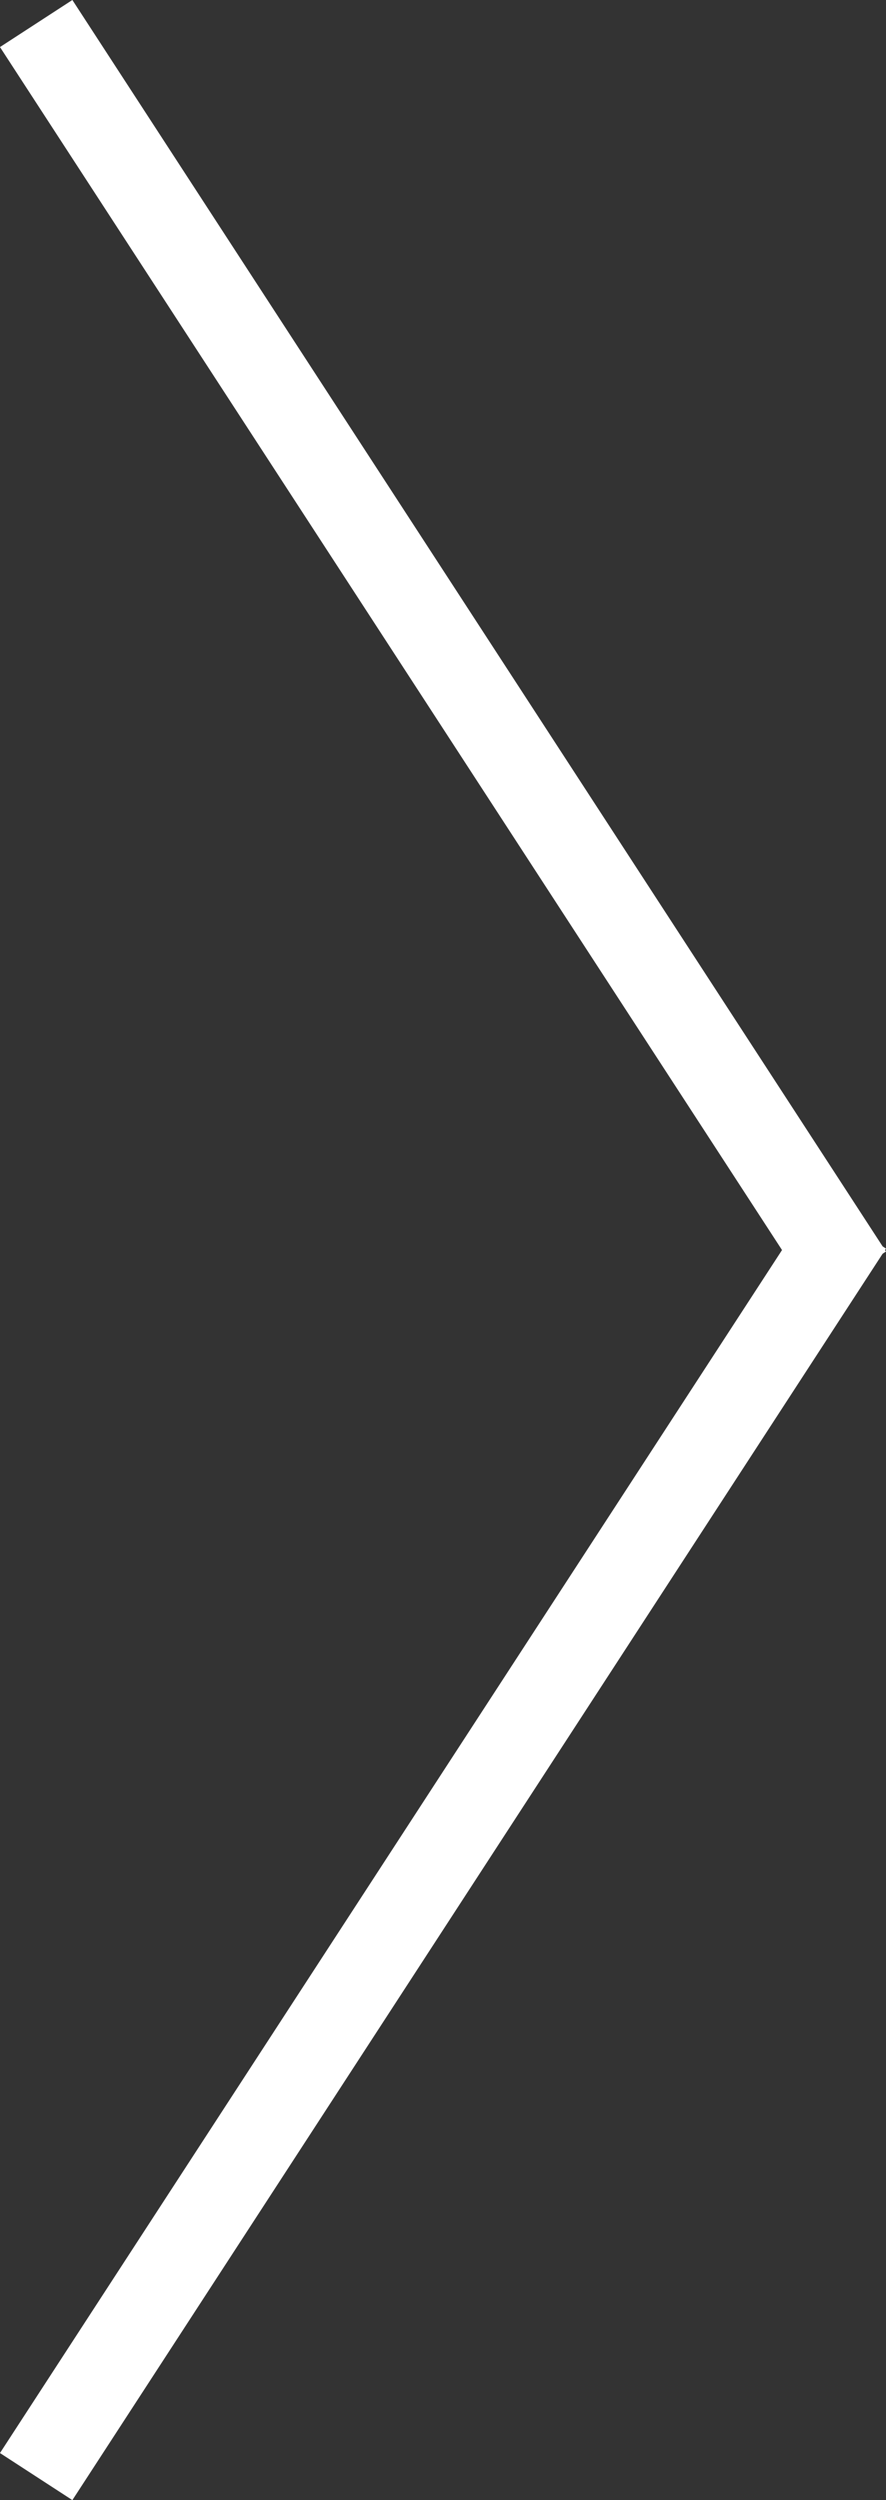
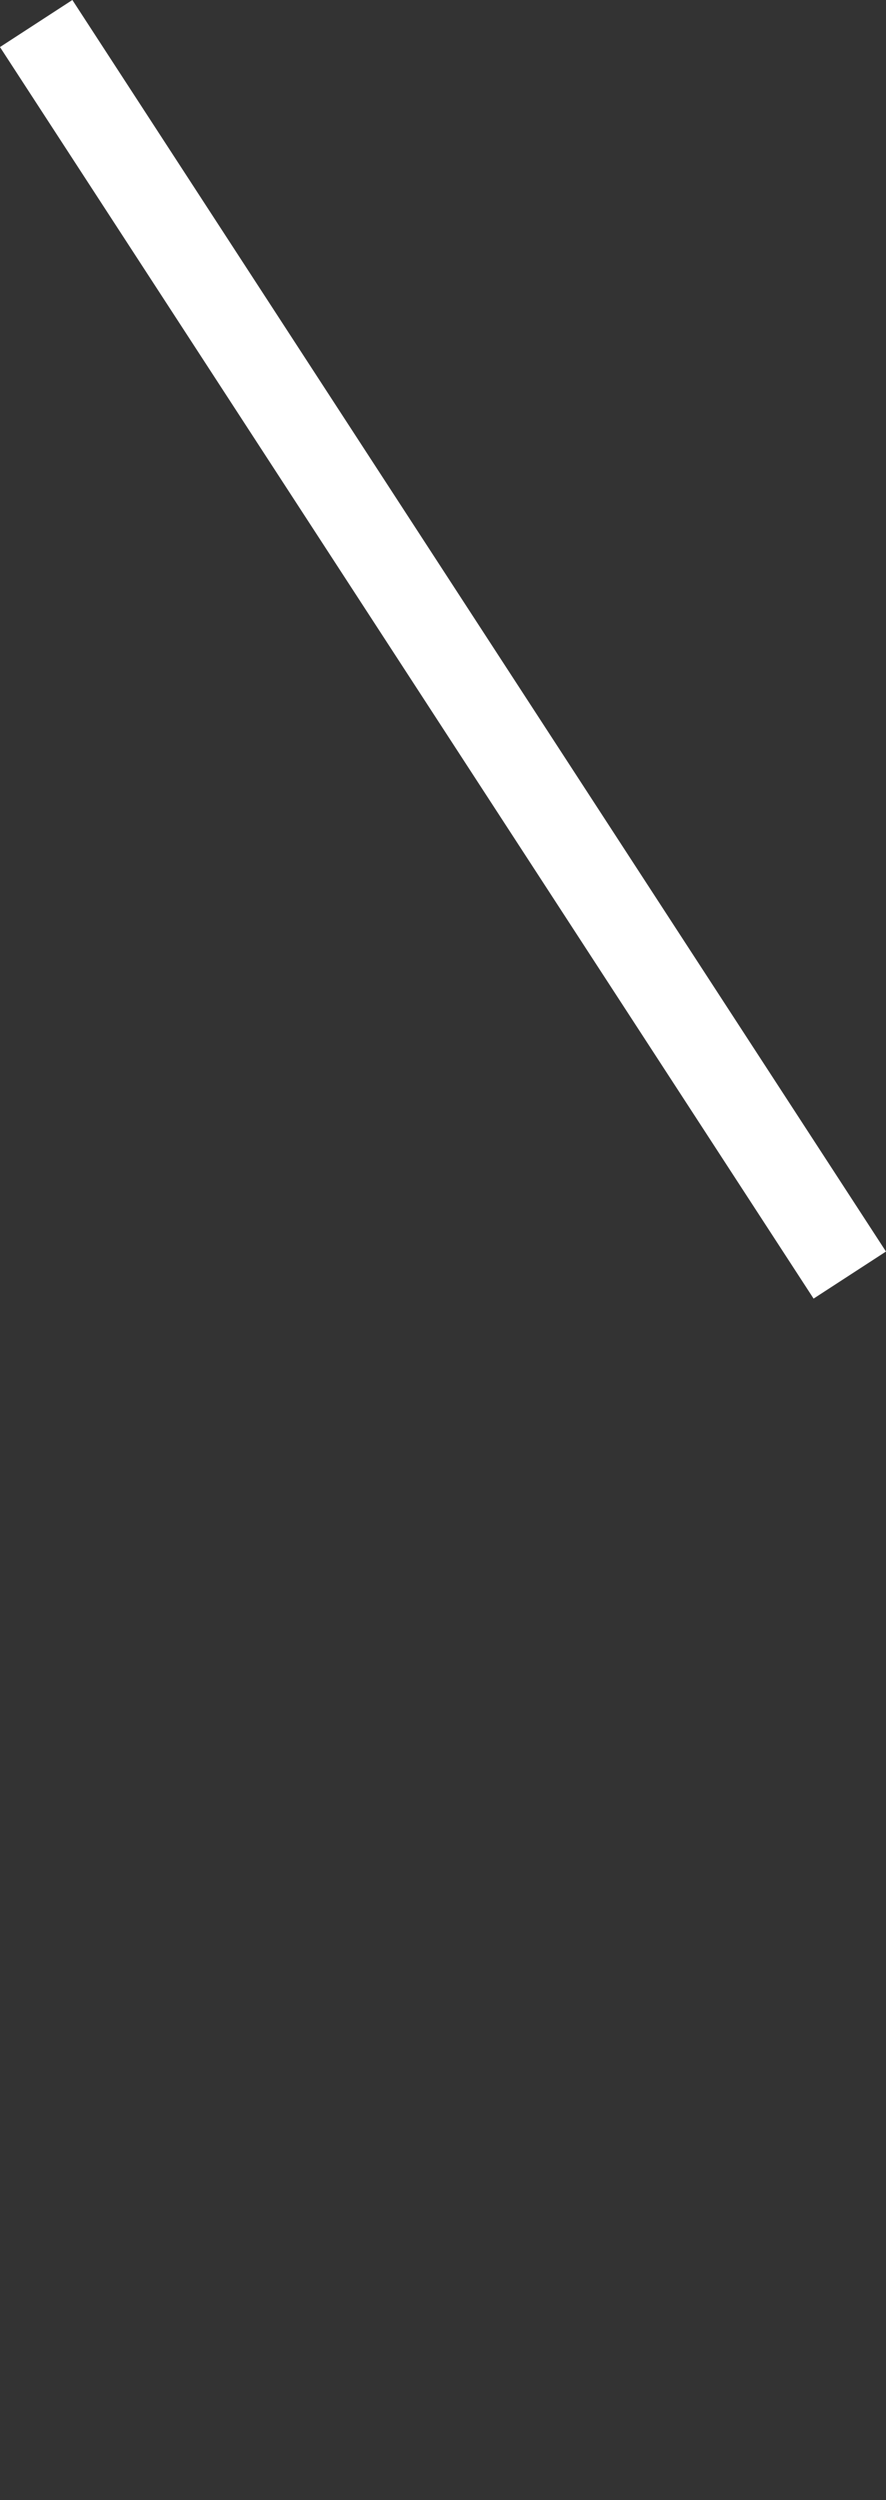
<svg xmlns="http://www.w3.org/2000/svg" width="20.524" height="57.913" viewBox="0 0 20.524 57.913">
  <rect x="0" y="0" width="20.524" height="57.913" fill="#333333" stroke="none" />
  <defs>
    <style>.a{fill:none;stroke:#fff;stroke-width:2px;}</style>
  </defs>
  <g transform="translate(0.838 57.368) rotate(-90)">
    <line class="a" x1="28.991" y2="18.847" transform="translate(27.832 0)" />
-     <line class="a" x2="28.991" y2="18.847" transform="translate(0 0)" />
  </g>
</svg>